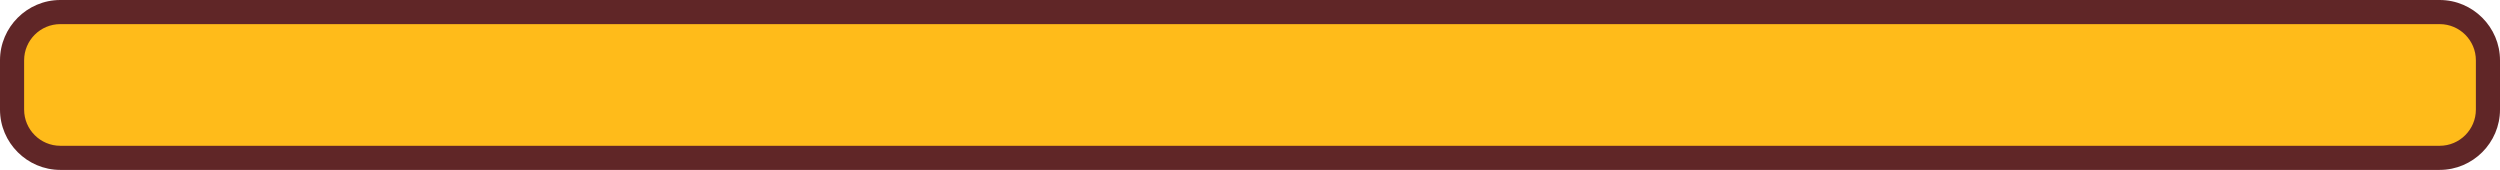
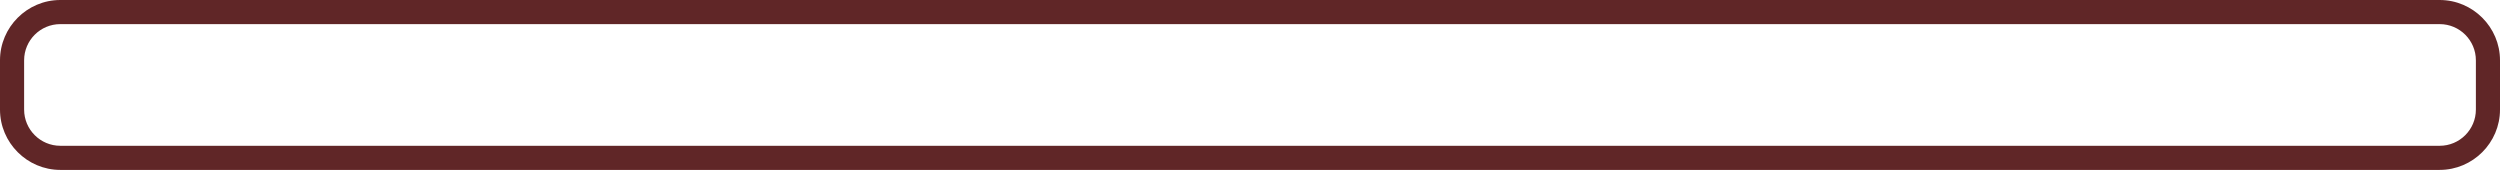
<svg xmlns="http://www.w3.org/2000/svg" id="a" viewBox="0 0 824 56">
  <defs>
    <style>.b{fill:#ffbb1a;}.c{fill:#602627;}</style>
  </defs>
-   <rect class="b" x="3.98" y="3.98" width="816.05" height="48.05" rx="15.9" ry="15.9" />
  <path class="c" d="M804.12,7.95c6.58,0,11.93,5.35,11.93,11.93v16.24c0,6.58-5.35,11.93-11.93,11.93H19.88c-6.58,0-11.93-5.35-11.93-11.93V19.88c0-6.58,5.35-11.93,11.93-11.93H804.12m0-7.95H19.88C8.95,0,0,8.95,0,19.88v16.24c0,10.93,8.95,19.88,19.88,19.88H804.12c10.93,0,19.88-8.95,19.88-19.88V19.88c0-10.93-8.95-19.88-19.88-19.88h0Z" />
</svg>